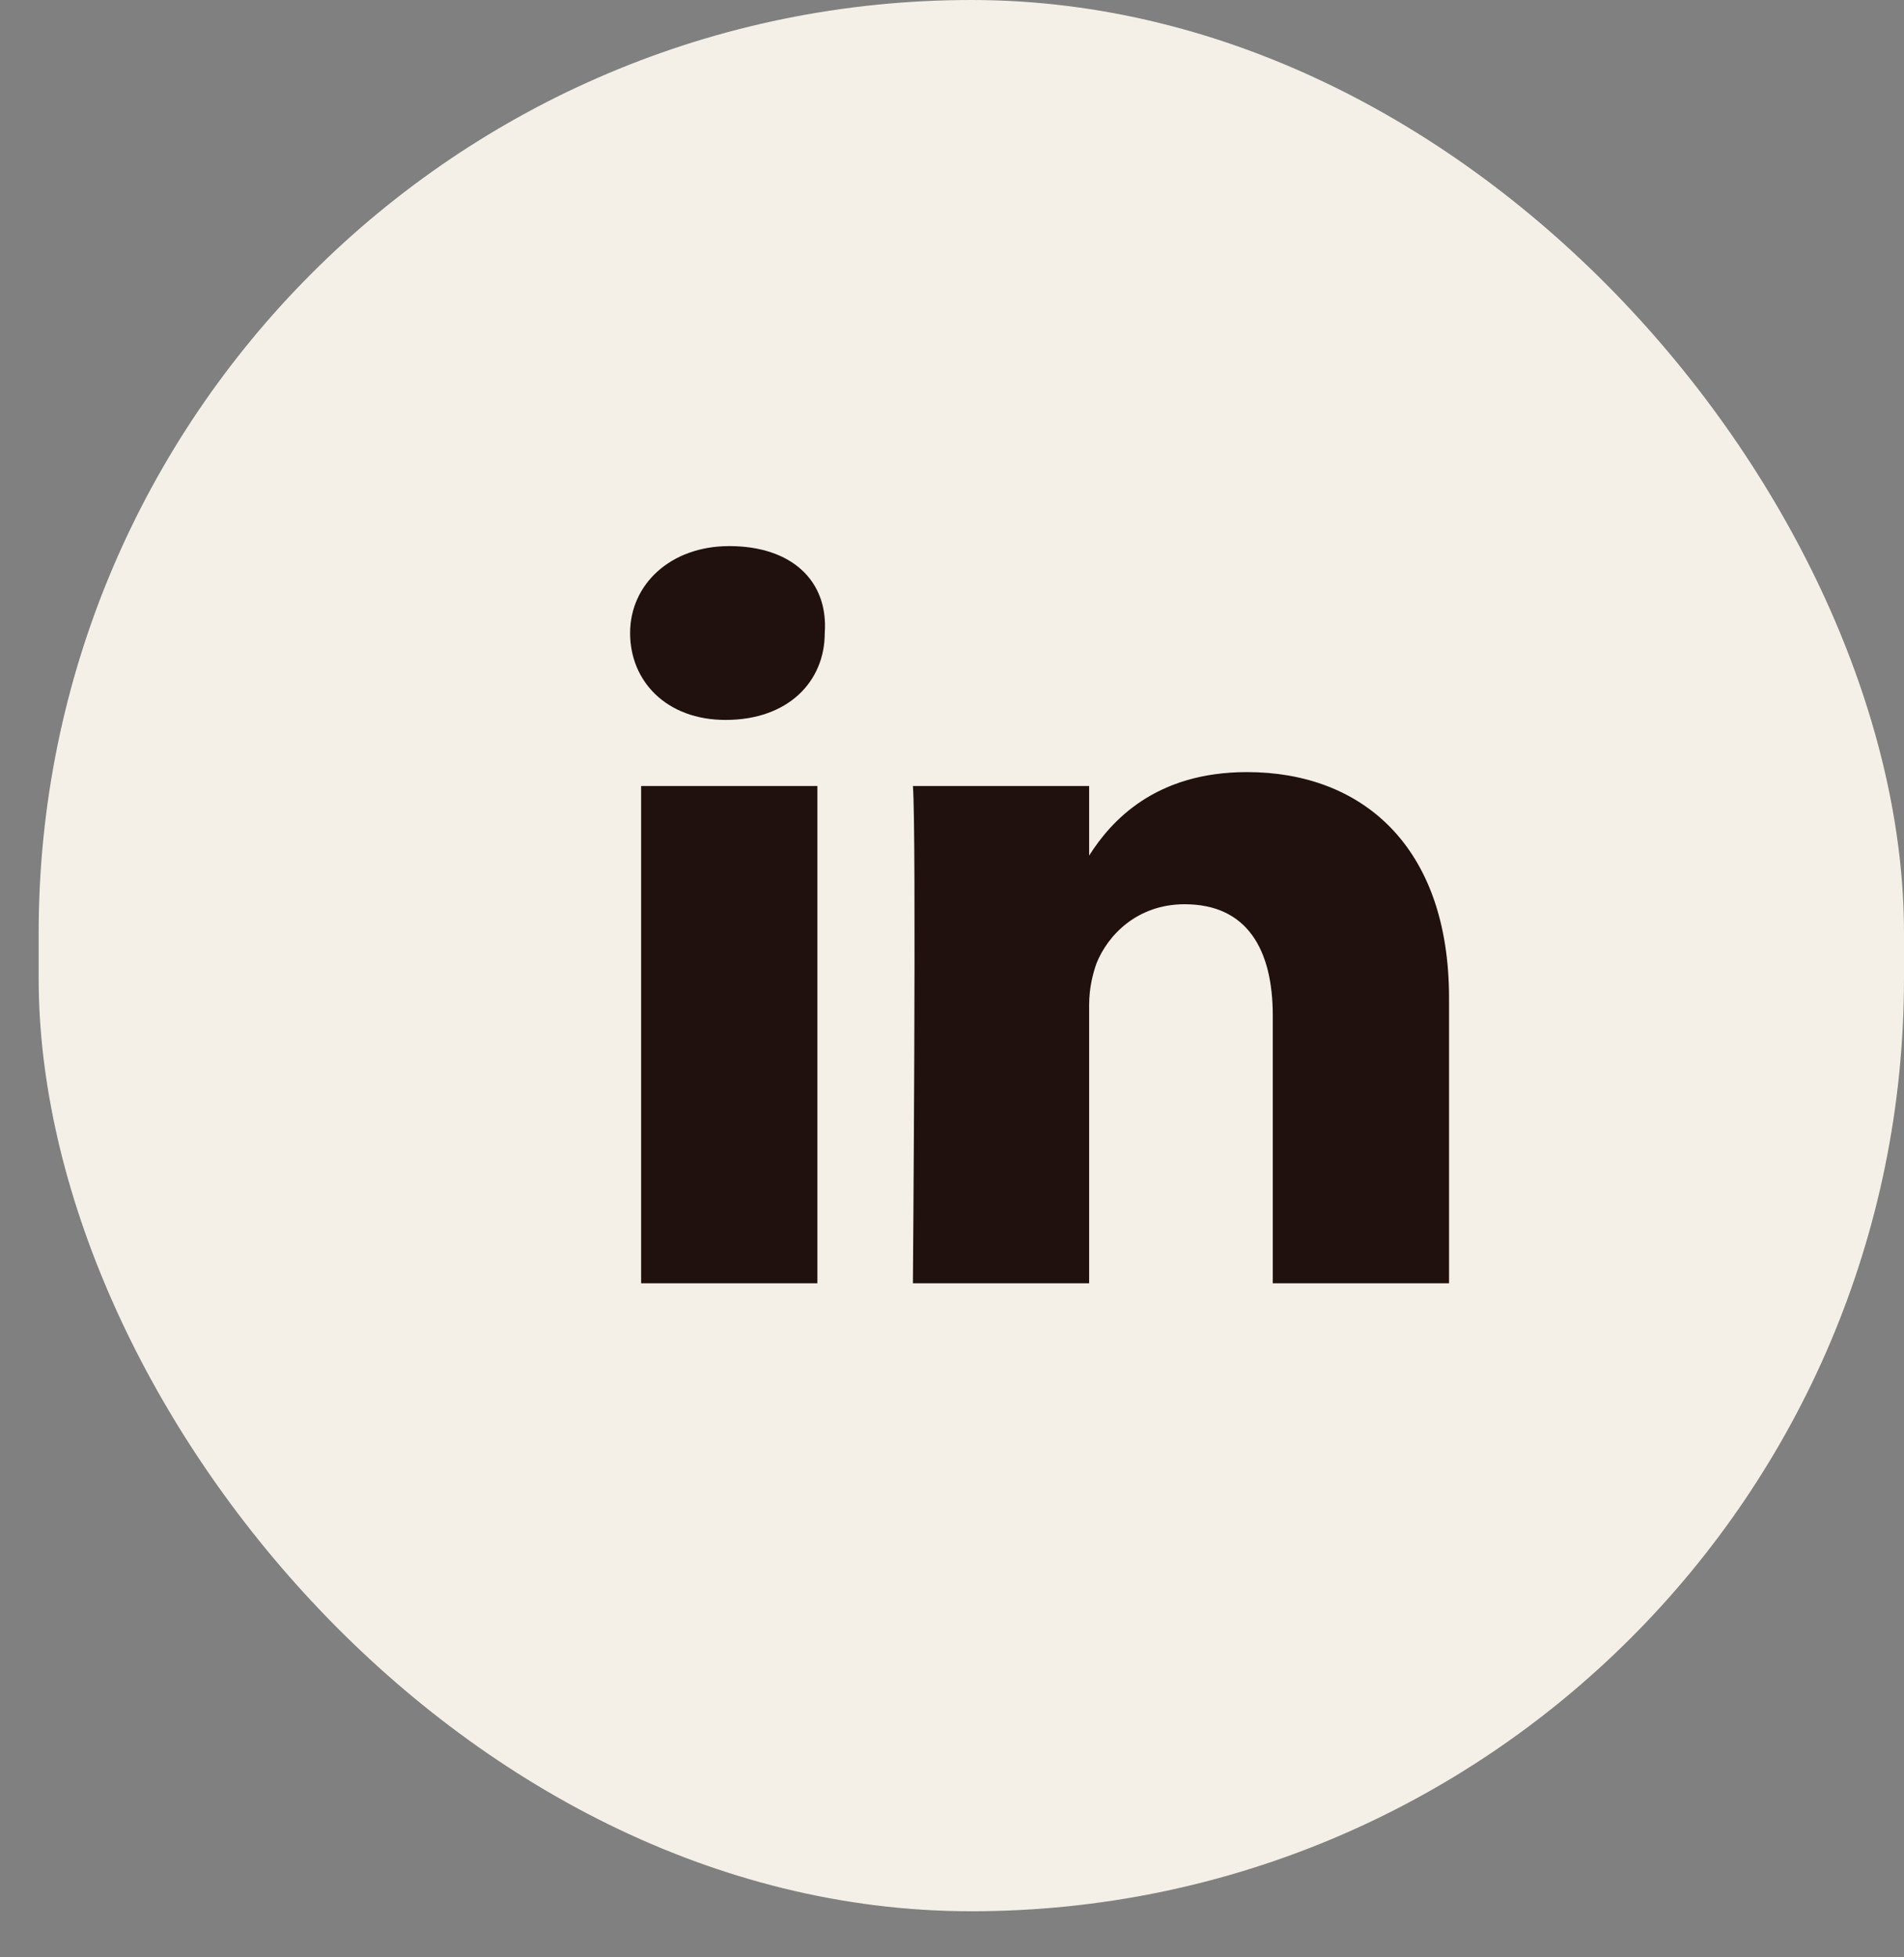
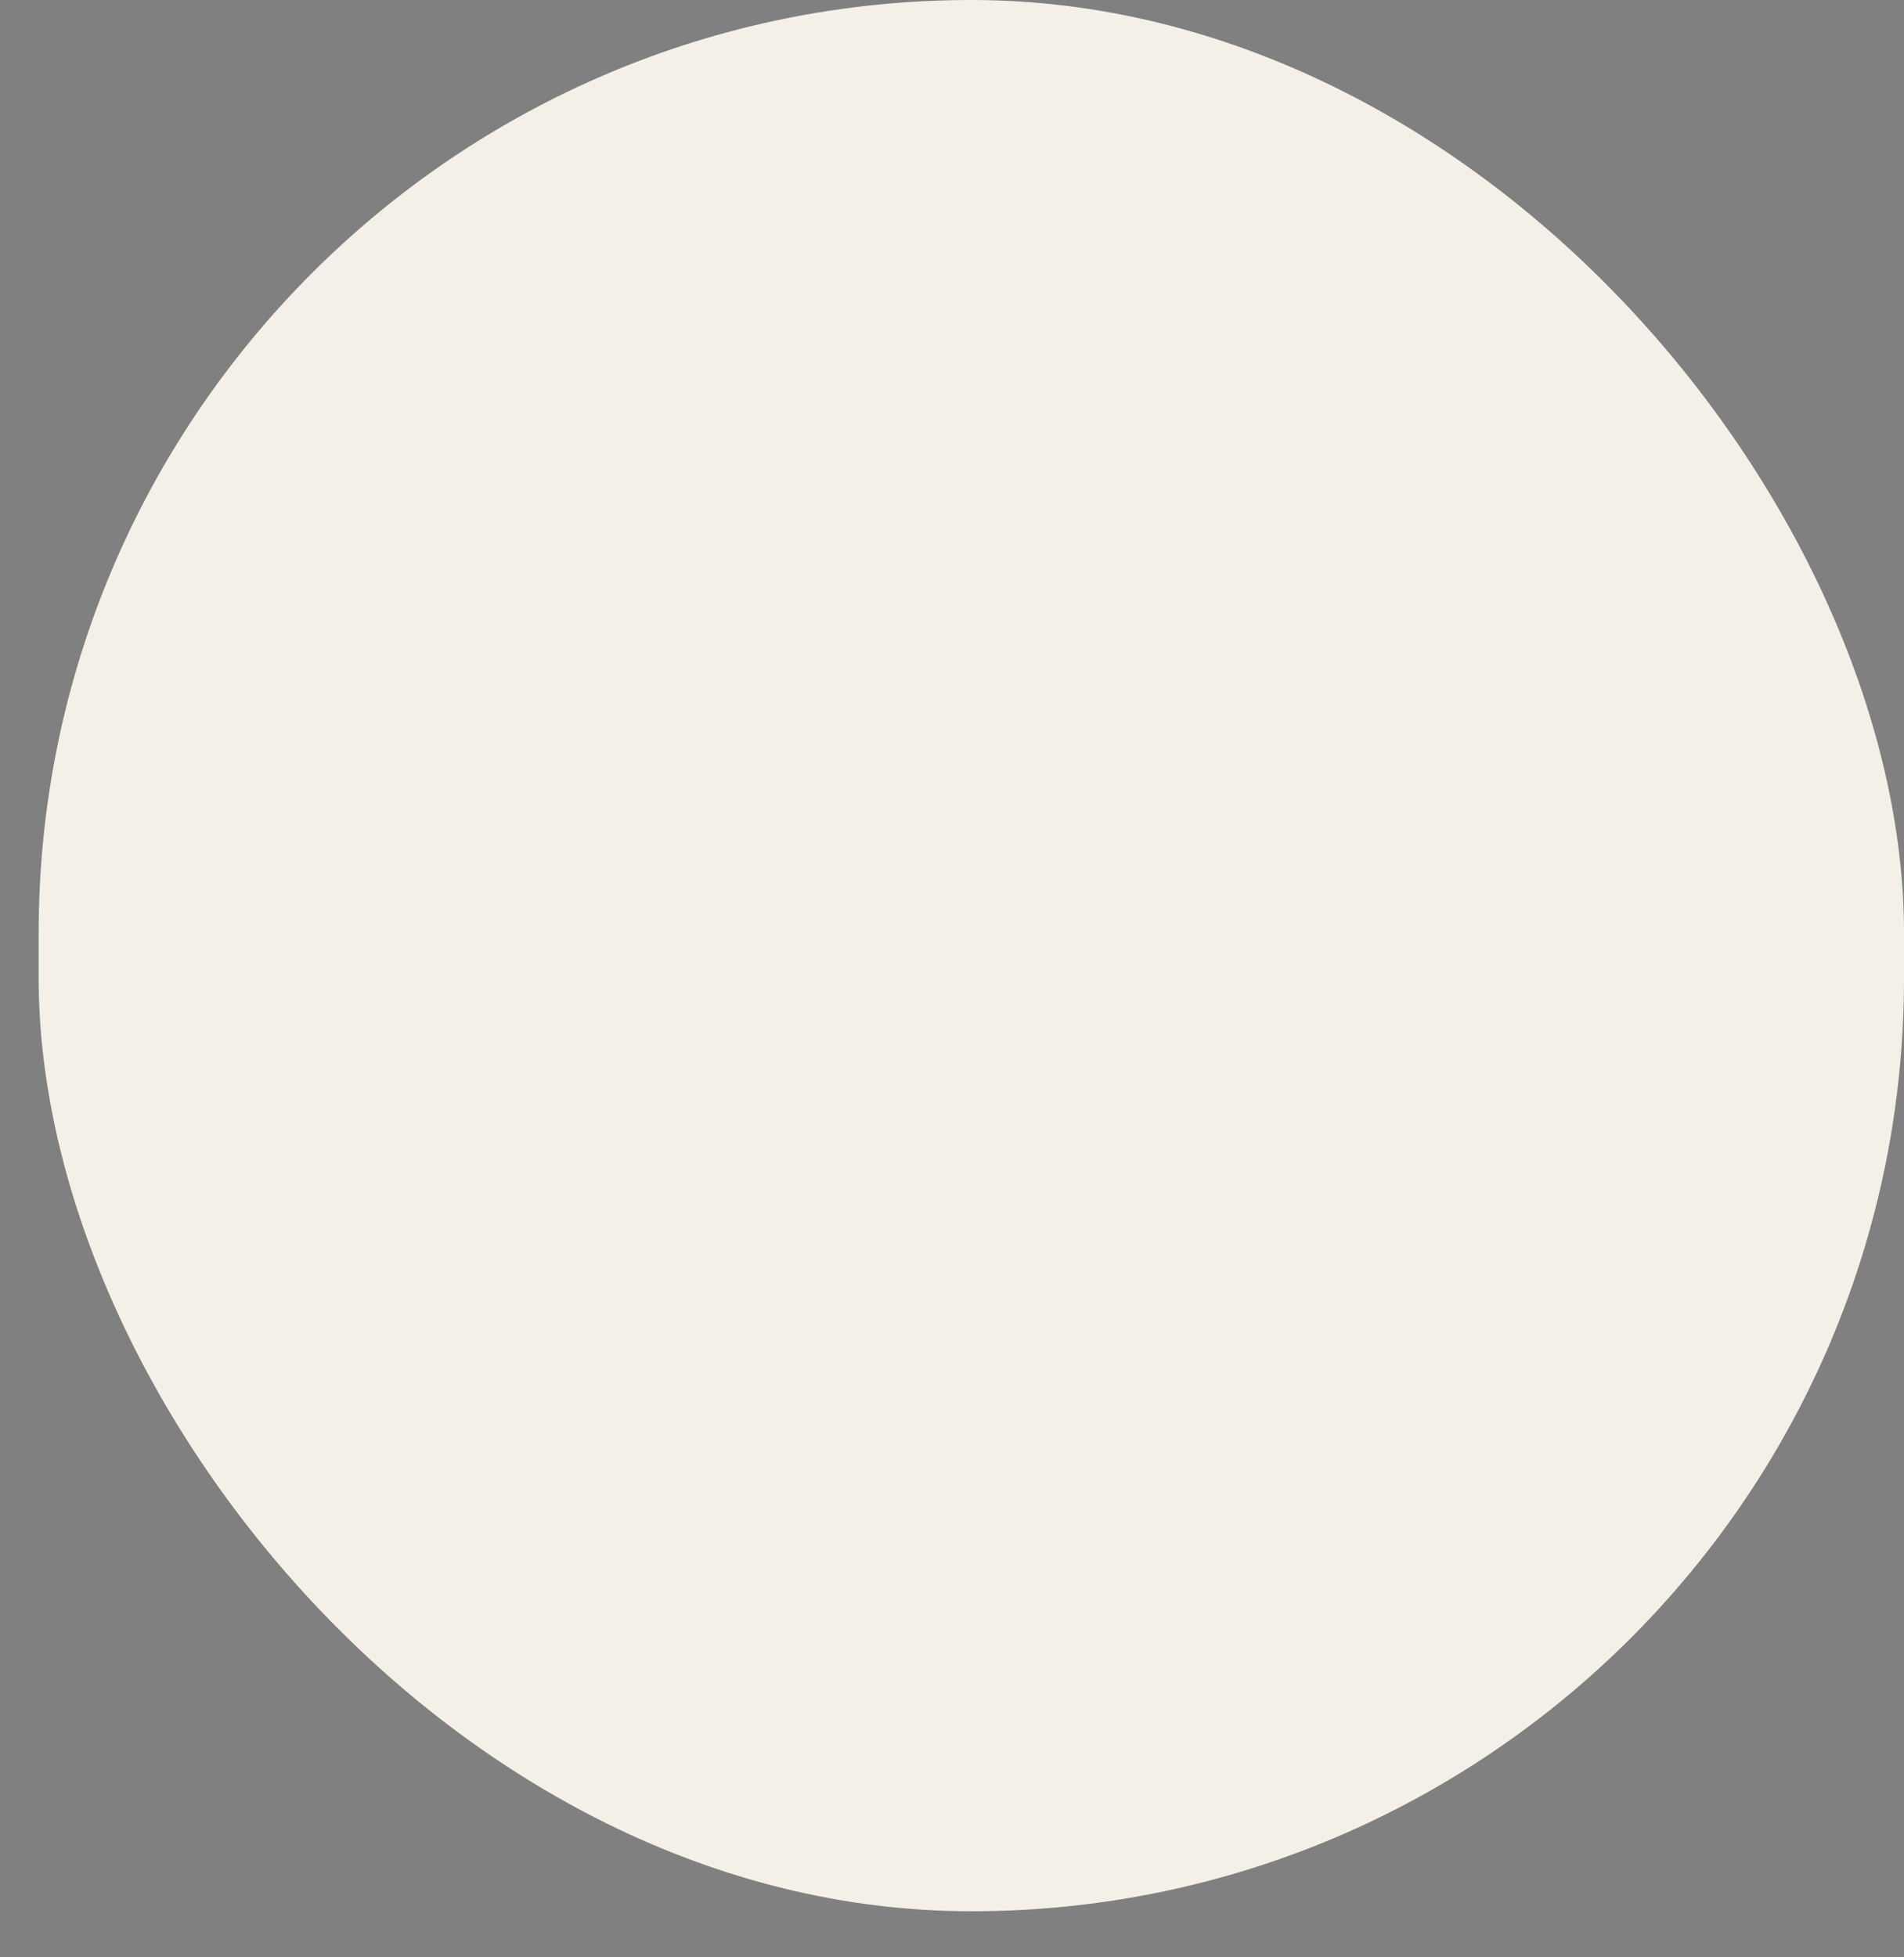
<svg xmlns="http://www.w3.org/2000/svg" width="36" height="37" viewBox="0 0 36 37" fill="none">
  <rect x="0" y="0" width="36" height="37" fill="#808080" stroke="none" />
  <rect x="0.731" width="35.269" height="36.129" rx="17.634" fill="#F4F0E7" />
-   <path d="M27.398 18.868V24.258H24.065V19.197C24.065 17.948 23.579 17.093 22.399 17.093C21.496 17.093 20.941 17.685 20.732 18.211C20.663 18.408 20.593 18.671 20.593 19V24.258H17.261C17.261 24.258 17.33 15.713 17.261 14.858H20.593V16.173C21.01 15.516 21.843 14.595 23.579 14.595C25.732 14.595 27.398 15.976 27.398 18.868ZM13.789 10.323C12.678 10.323 11.914 11.046 11.914 11.966C11.914 12.886 12.608 13.609 13.719 13.609C14.9 13.609 15.594 12.886 15.594 11.966C15.664 10.98 14.969 10.323 13.789 10.323ZM12.122 24.258H15.455V14.858H12.122V24.258Z" fill="#20110E" />
</svg>